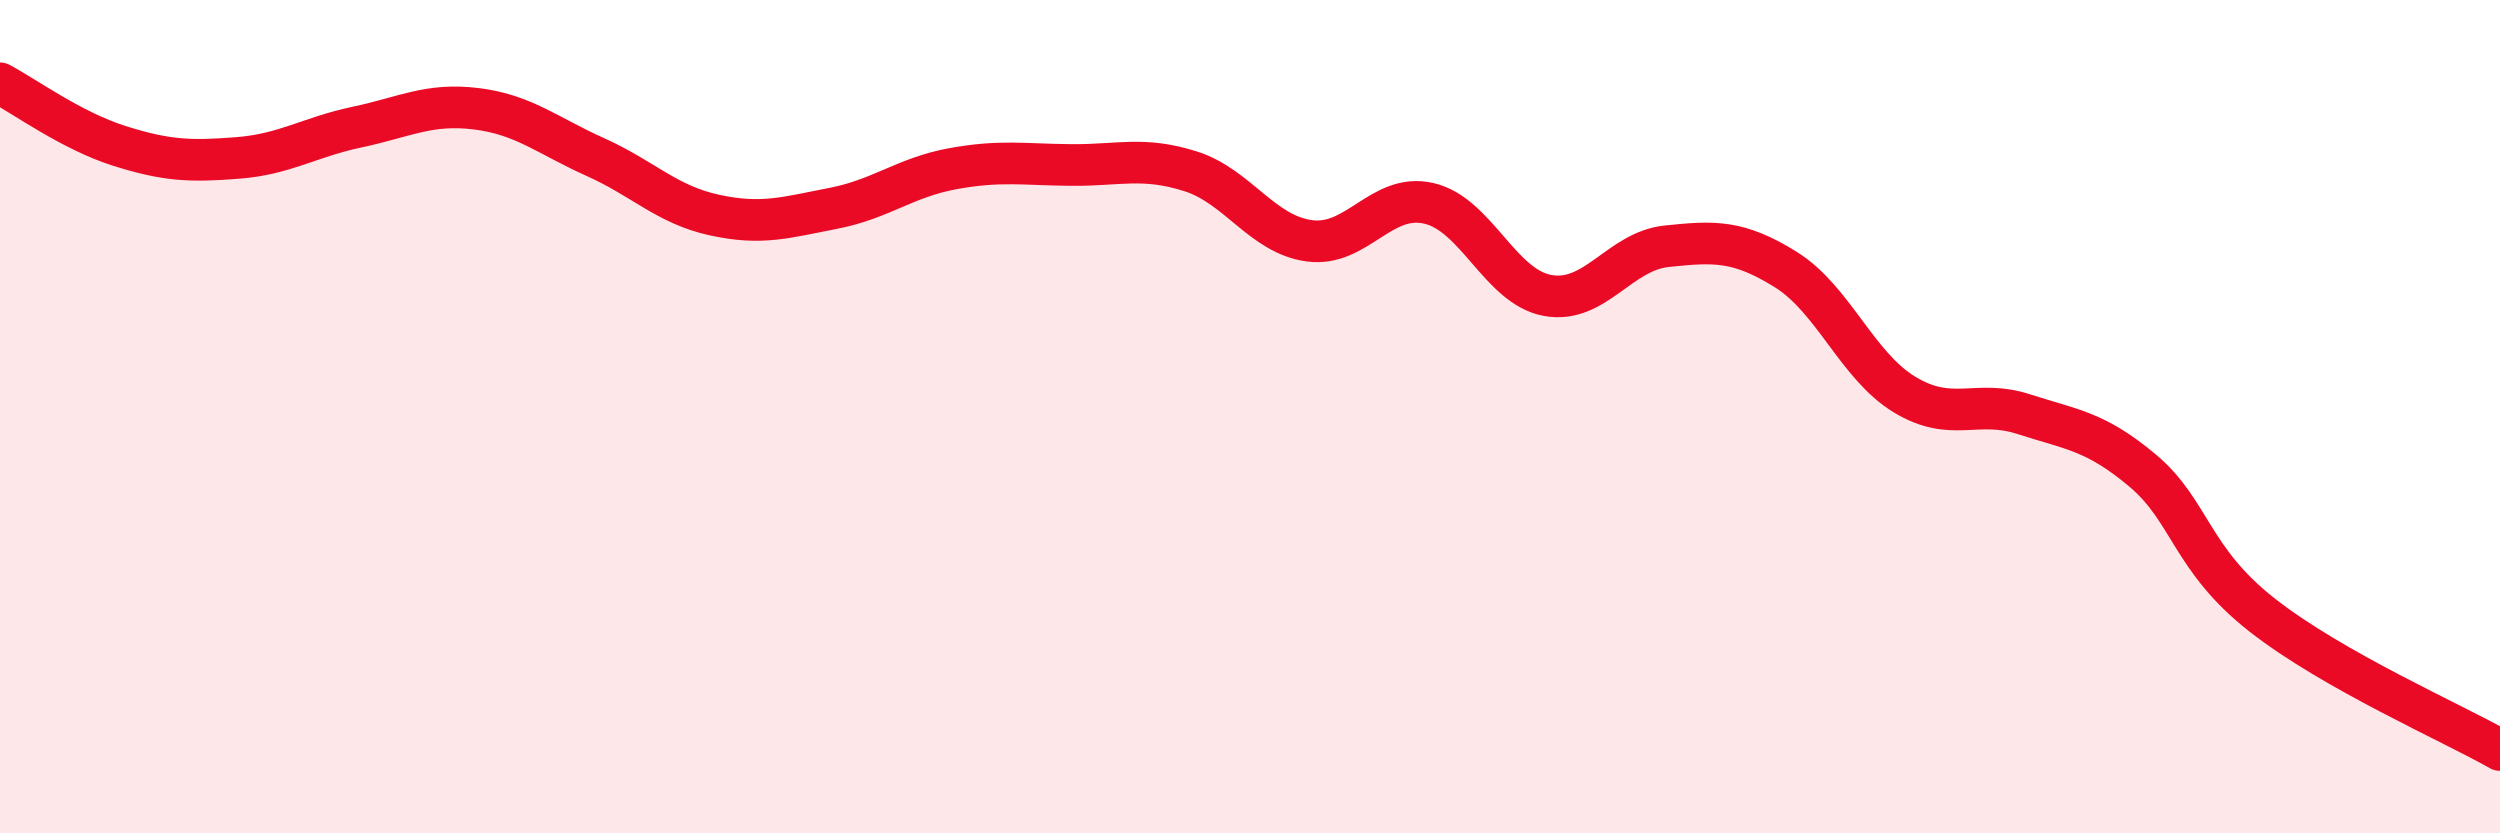
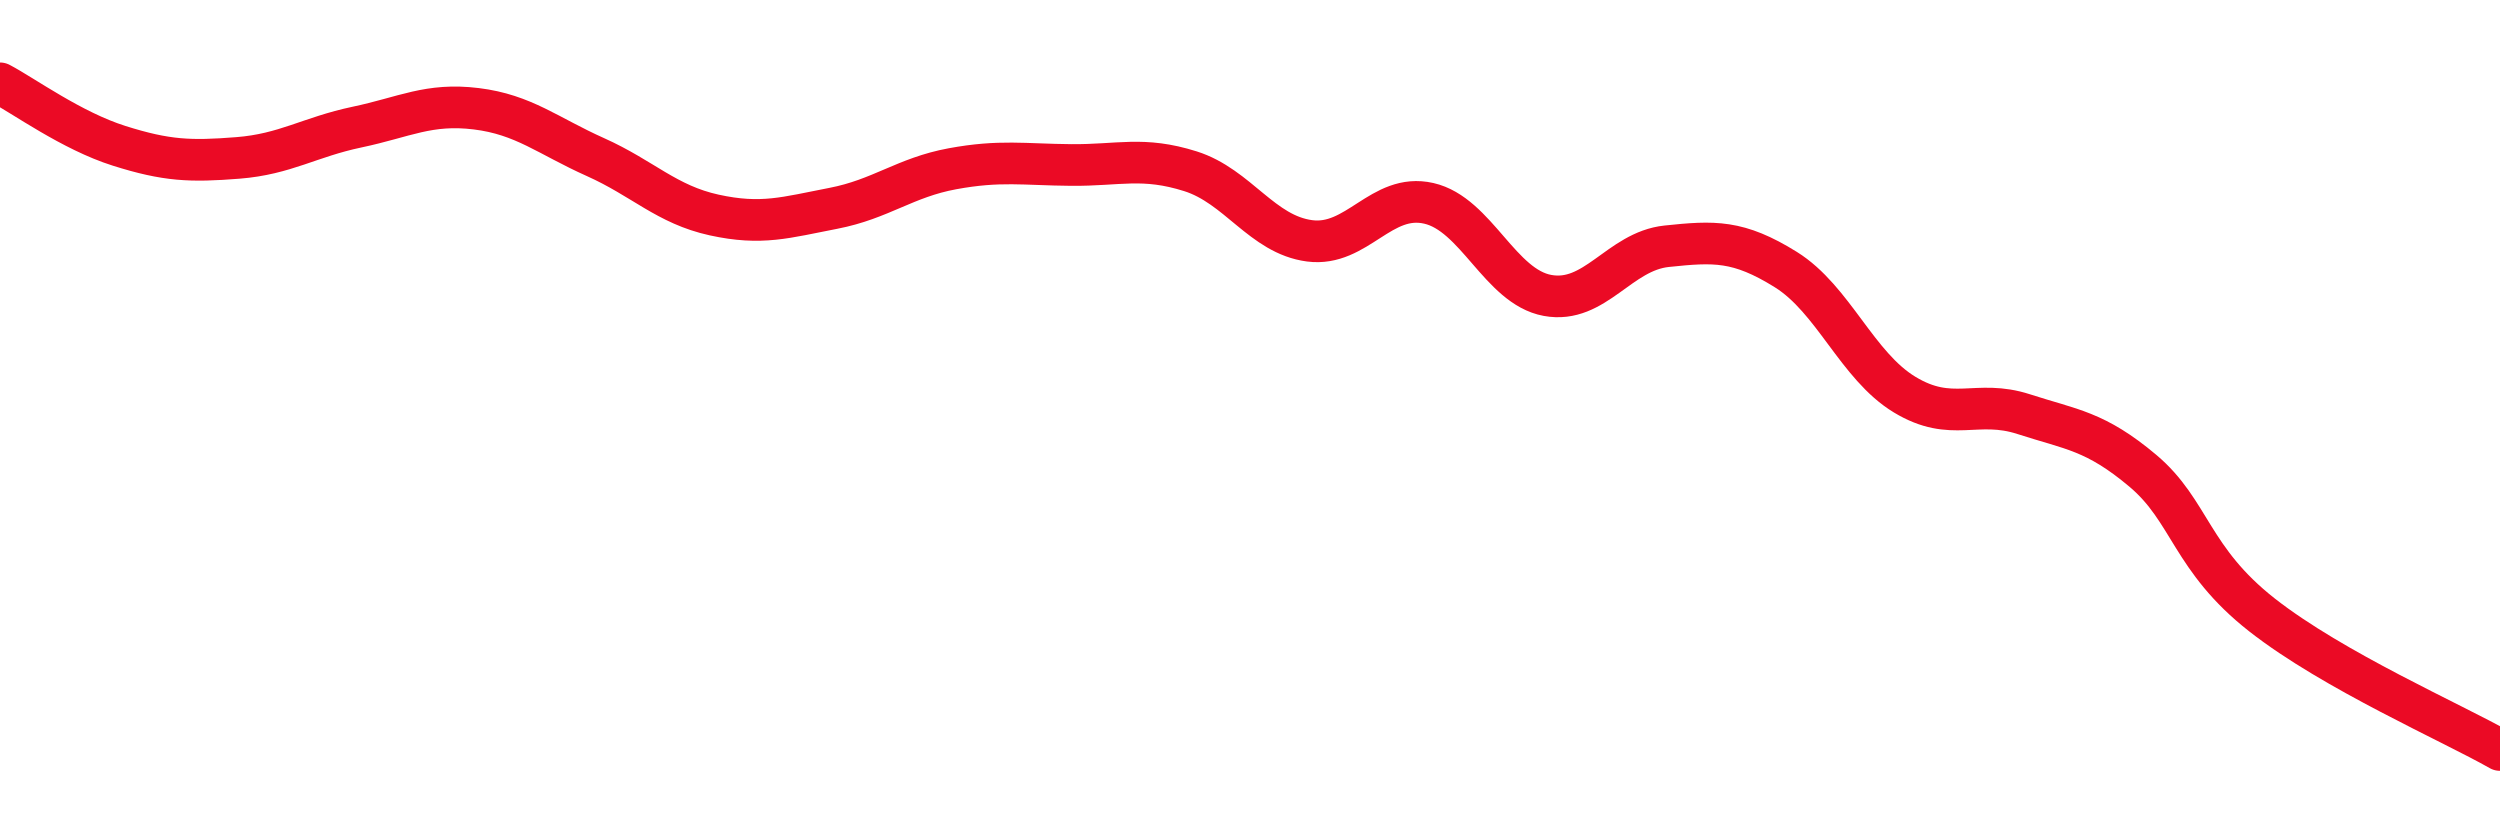
<svg xmlns="http://www.w3.org/2000/svg" width="60" height="20" viewBox="0 0 60 20">
-   <path d="M 0,2 C 0.57,2.3 1.72,3.14 2.86,3.5 C 4,3.86 4.57,3.88 5.71,3.79 C 6.85,3.7 7.43,3.29 8.57,3.05 C 9.71,2.81 10.29,2.47 11.43,2.61 C 12.57,2.75 13.15,3.26 14.29,3.77 C 15.43,4.28 16,4.91 17.14,5.16 C 18.28,5.41 18.86,5.22 20,5 C 21.14,4.78 21.72,4.26 22.86,4.05 C 24,3.84 24.57,3.95 25.71,3.96 C 26.85,3.97 27.43,3.75 28.57,4.11 C 29.71,4.47 30.29,5.63 31.43,5.78 C 32.57,5.93 33.15,4.62 34.29,4.88 C 35.43,5.14 36,6.88 37.14,7.09 C 38.28,7.3 38.86,6.03 40,5.91 C 41.14,5.79 41.72,5.76 42.86,6.47 C 44,7.18 44.57,8.78 45.71,9.47 C 46.85,10.16 47.43,9.57 48.57,9.94 C 49.71,10.31 50.29,10.34 51.43,11.3 C 52.57,12.26 52.58,13.42 54.29,14.76 C 56,16.1 58.86,17.35 60,18L60 20L0 20Z" fill="#EB0A25" opacity="0.1" stroke-linecap="round" stroke-linejoin="round" />
  <path d="M 0,2 C 0.57,2.3 1.72,3.14 2.86,3.5 C 4,3.86 4.57,3.88 5.71,3.79 C 6.85,3.7 7.43,3.29 8.57,3.05 C 9.71,2.81 10.29,2.47 11.43,2.61 C 12.57,2.75 13.15,3.26 14.29,3.77 C 15.43,4.28 16,4.91 17.14,5.16 C 18.28,5.41 18.86,5.22 20,5 C 21.14,4.78 21.72,4.26 22.86,4.05 C 24,3.84 24.57,3.95 25.71,3.96 C 26.85,3.97 27.43,3.75 28.57,4.11 C 29.71,4.47 30.29,5.63 31.43,5.78 C 32.57,5.93 33.15,4.62 34.29,4.88 C 35.43,5.14 36,6.88 37.14,7.09 C 38.28,7.3 38.86,6.03 40,5.91 C 41.14,5.79 41.72,5.76 42.86,6.47 C 44,7.18 44.57,8.78 45.71,9.47 C 46.85,10.16 47.43,9.57 48.57,9.94 C 49.71,10.31 50.29,10.34 51.43,11.3 C 52.57,12.26 52.58,13.42 54.29,14.76 C 56,16.1 58.86,17.35 60,18" stroke="#EB0A25" stroke-width="1" fill="none" stroke-linecap="round" stroke-linejoin="round" />
</svg>